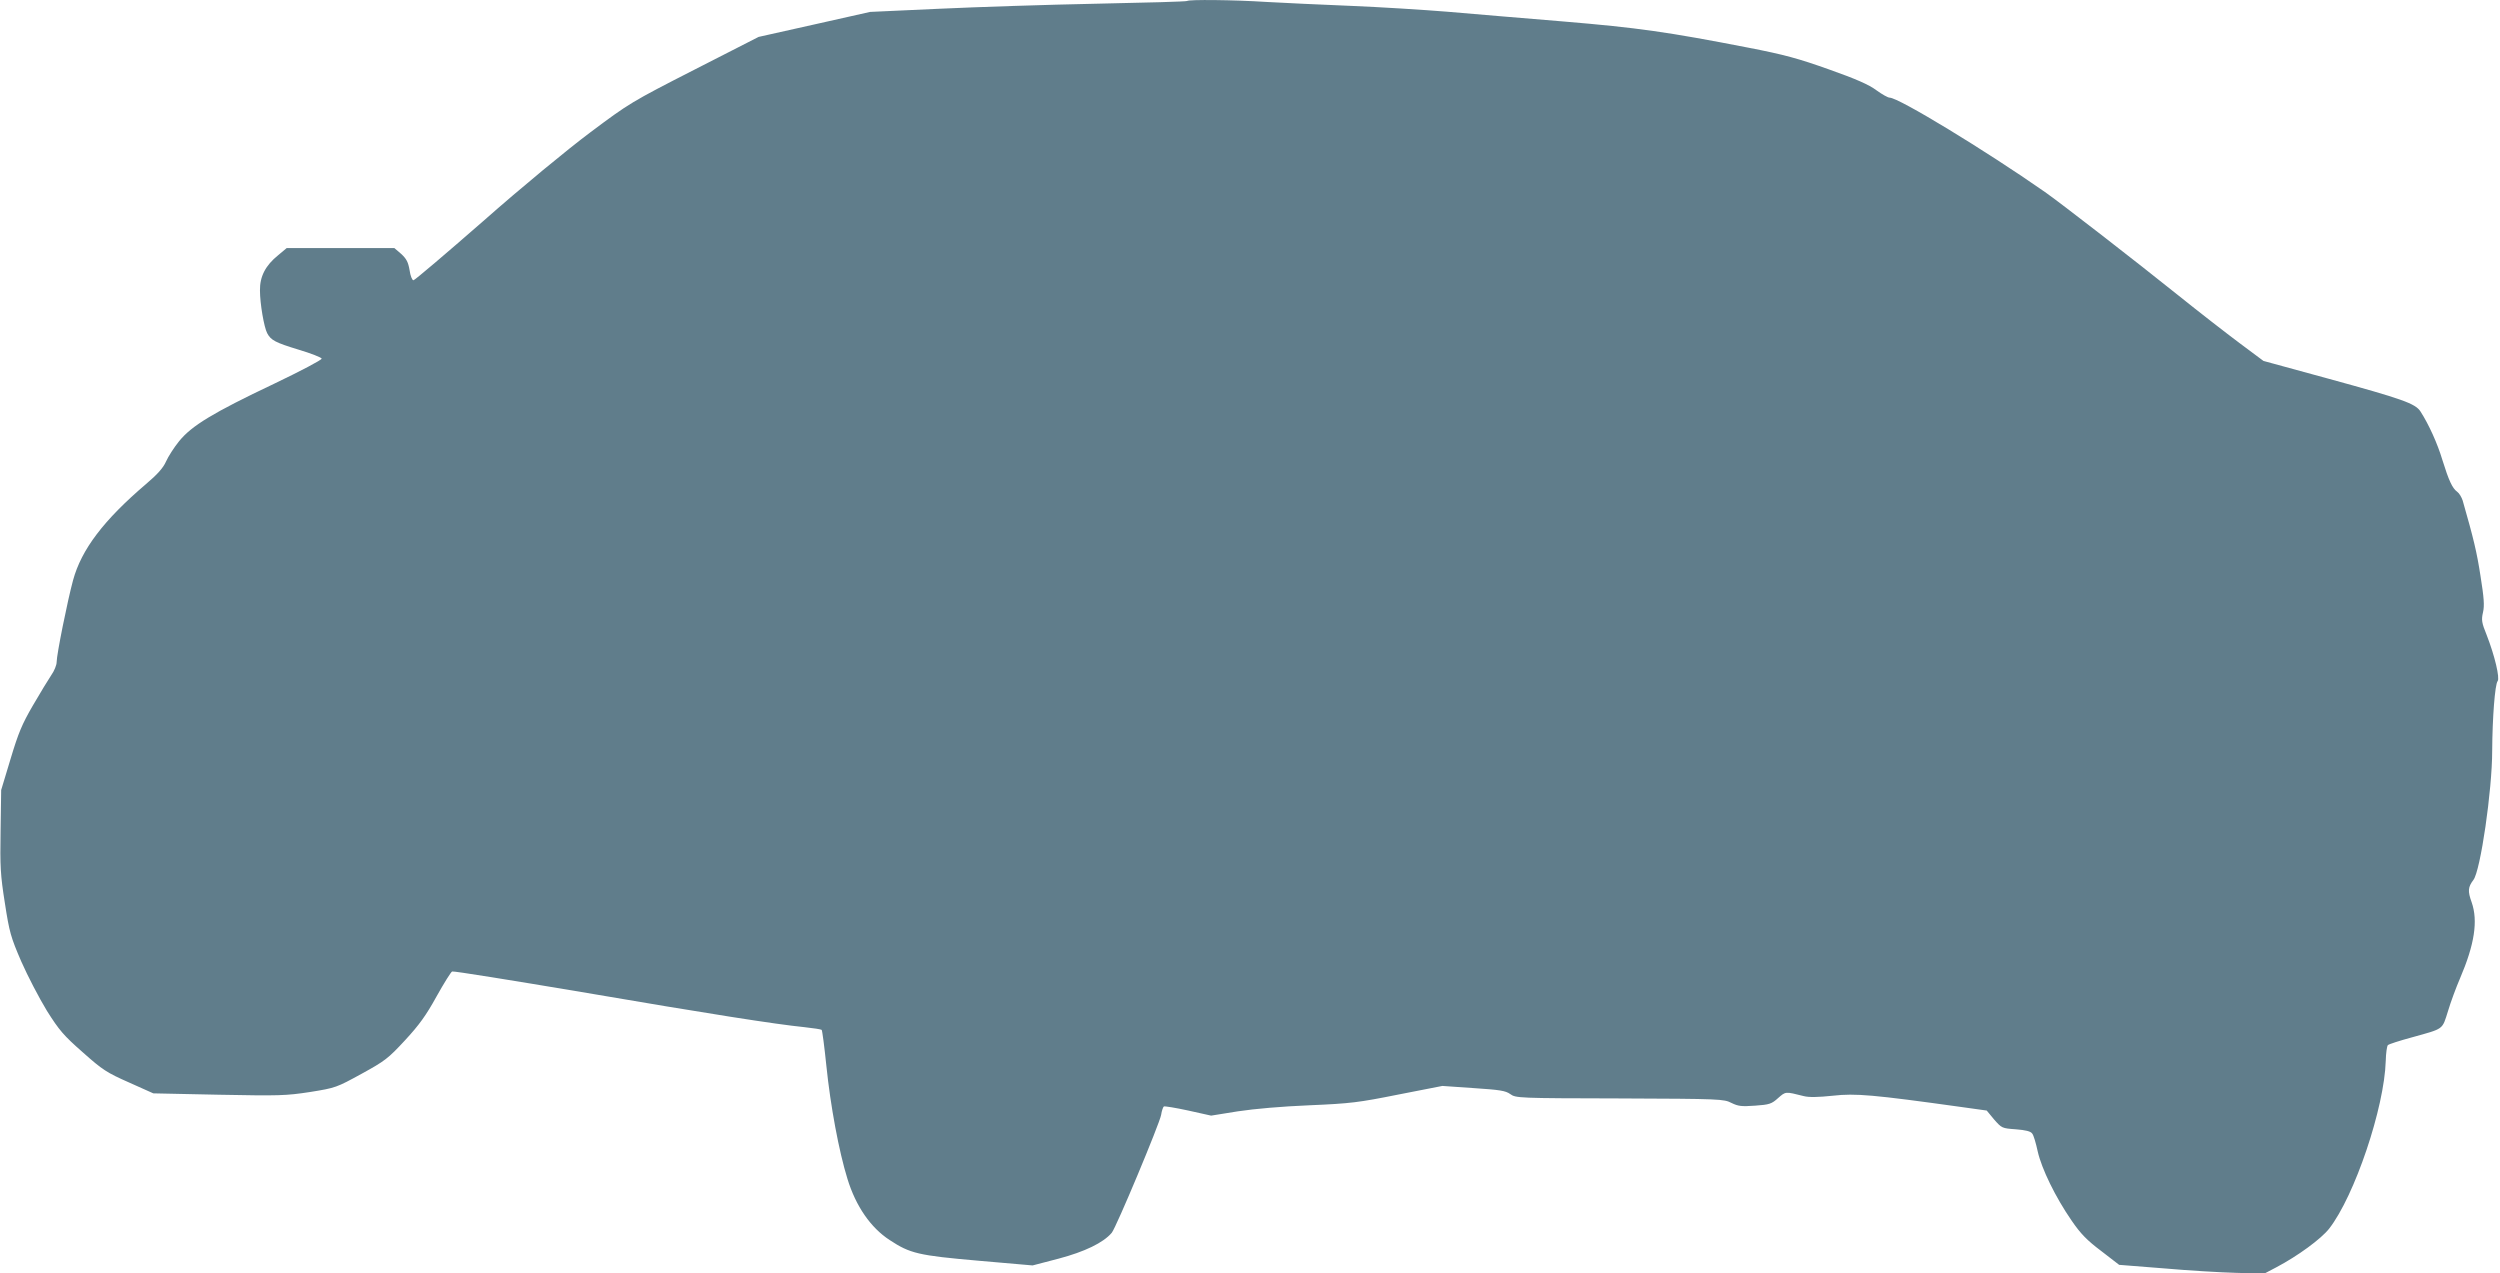
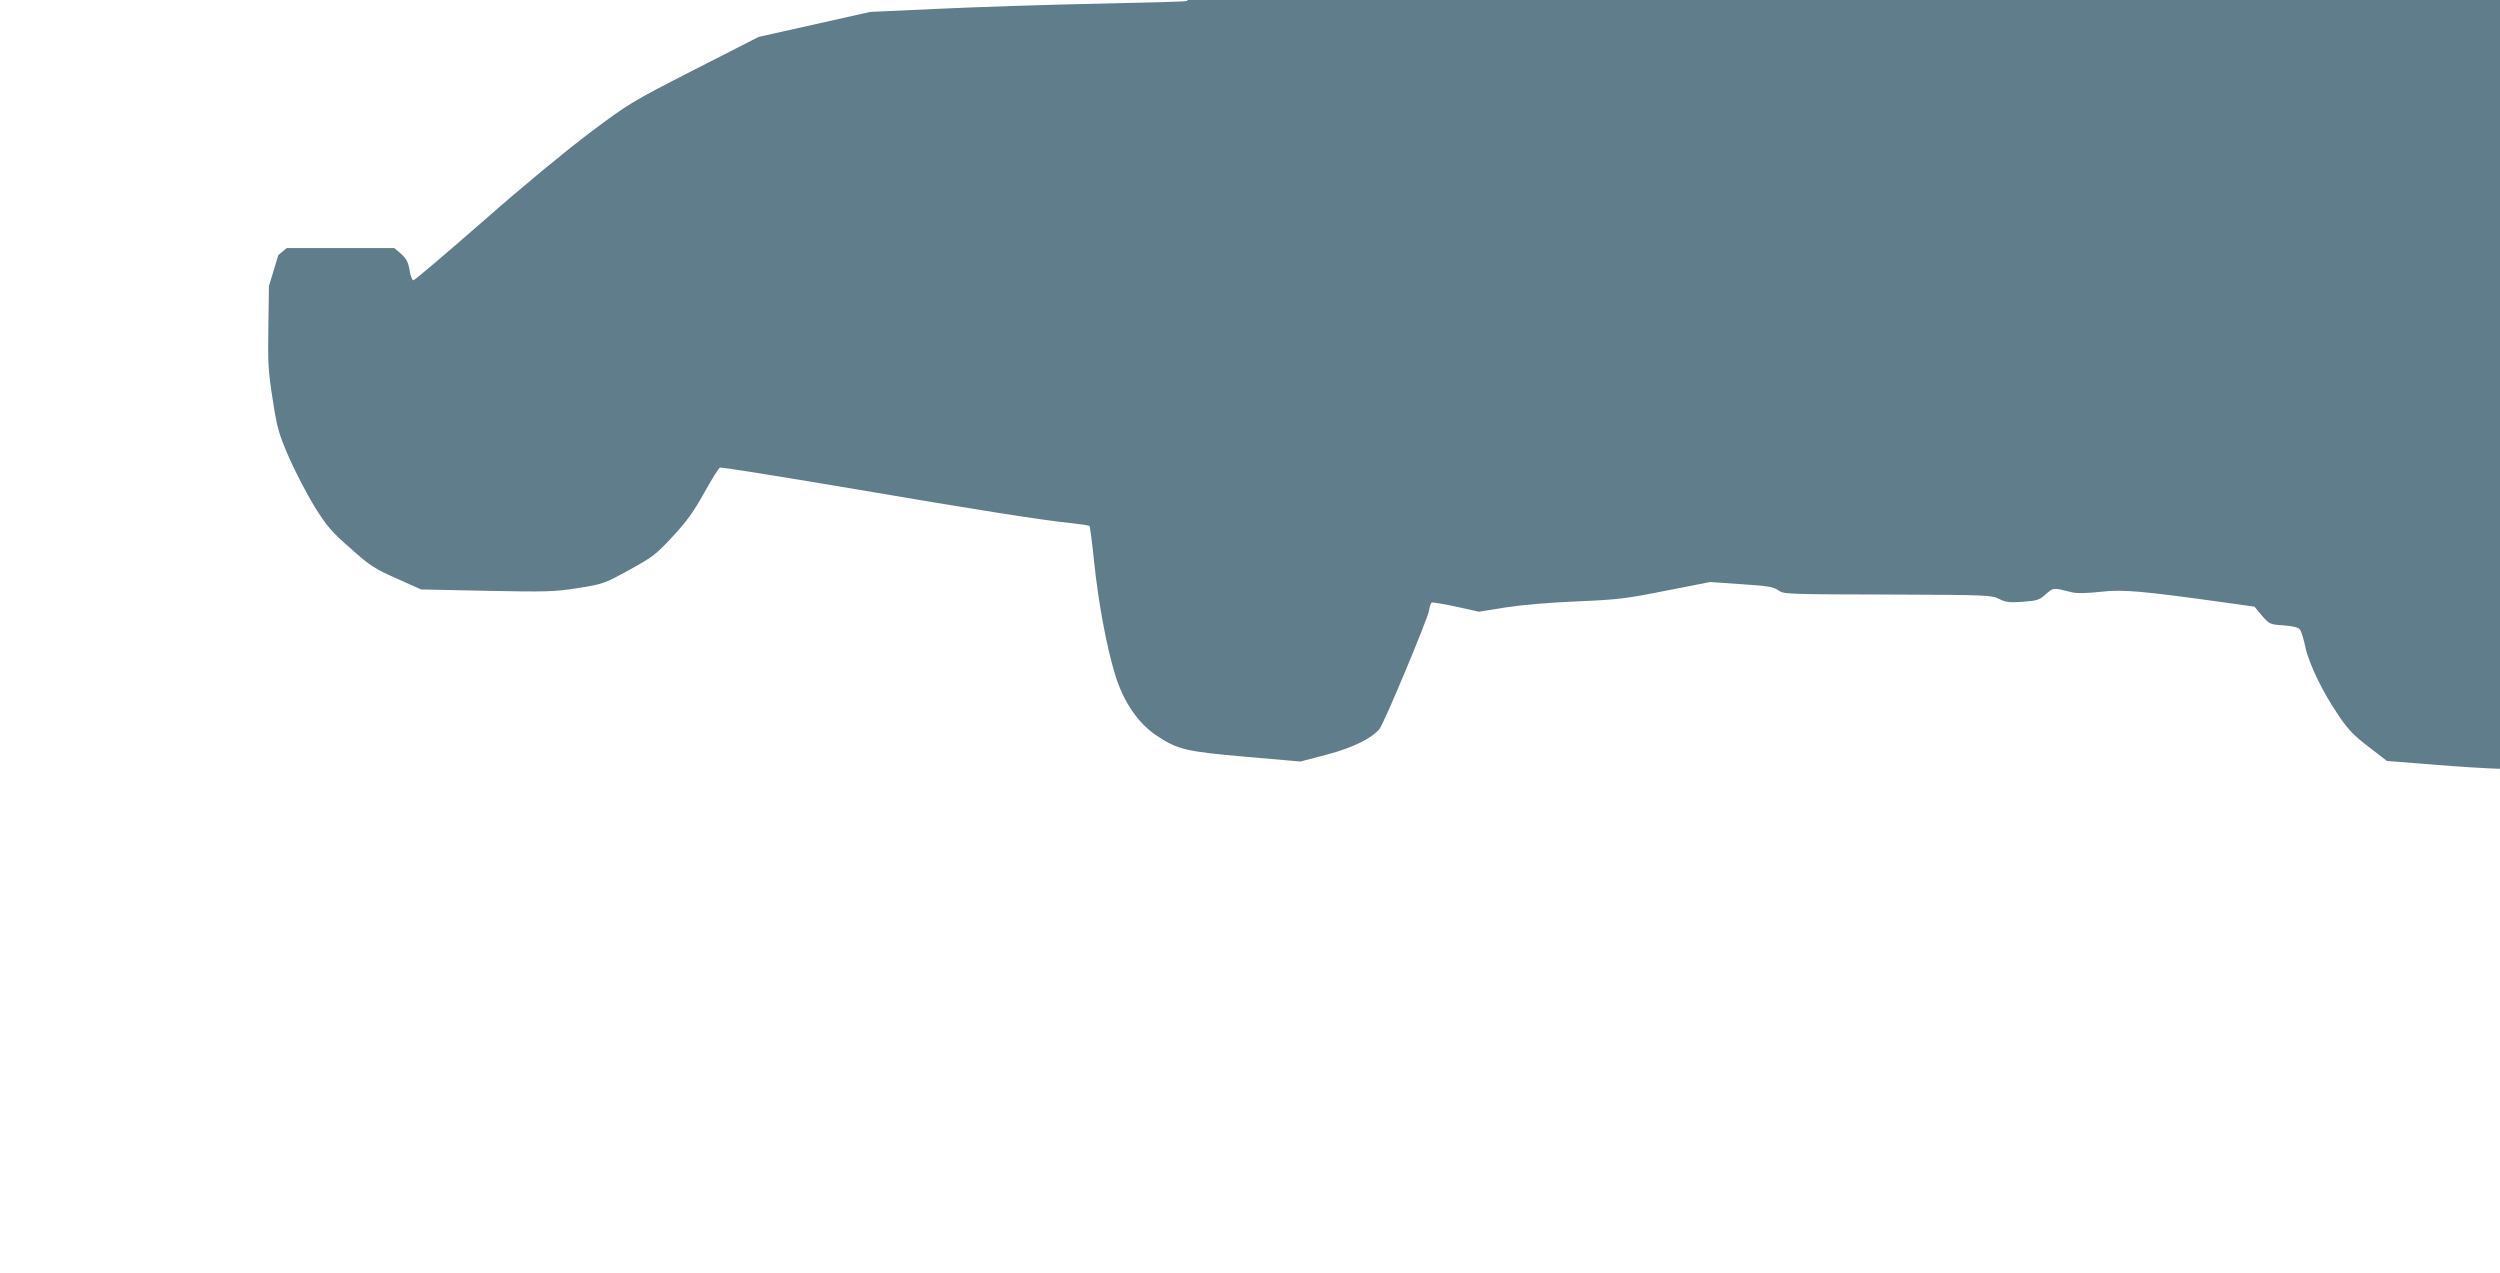
<svg xmlns="http://www.w3.org/2000/svg" version="1.0" width="1280pt" height="652pt" viewBox="0 0 1280 652" preserveAspectRatio="xMidYMid meet">
  <g transform="translate(0,652) scale(0.1,-0.1)" fill="#607d8b" stroke="none">
-     <path d="M6078 6515 c-2 -3 -211 -9 -464 -14 -252 -5 -616 -17 -809 -26 l-350 -16 -285 -64 -286 -64 -329 -168 c-323 -165 -334 -172 -533 -321 -120 -90 -346 -276 -549 -455 -190 -166 -350 -302 -356 -302 -7 0 -16 23 -20 52 -7 41 -16 58 -43 83 l-35 30 -275 0 -276 0 -43 -36 c-66 -53 -95 -110 -94 -181 0 -68 21 -189 37 -219 19 -36 42 -48 160 -84 64 -19 117 -40 119 -46 2 -6 -108 -64 -244 -129 -314 -149 -422 -215 -486 -294 -26 -32 -56 -79 -67 -104 -14 -32 -44 -66 -102 -115 -217 -185 -331 -335 -374 -493 -28 -103 -84 -380 -84 -419 0 -15 -12 -45 -27 -66 -14 -21 -57 -91 -94 -155 -57 -98 -75 -142 -115 -275 l-48 -159 -3 -208 c-3 -184 -1 -226 22 -371 23 -149 30 -174 84 -299 33 -75 92 -188 131 -252 63 -100 86 -127 184 -213 101 -90 123 -104 236 -154 l125 -56 335 -7 c311 -6 344 -5 468 14 131 21 135 23 263 93 120 66 136 78 223 172 73 79 108 128 161 224 38 68 74 126 80 128 7 3 304 -45 661 -105 661 -113 994 -165 1142 -180 46 -5 86 -11 89 -14 3 -3 14 -86 24 -184 21 -205 64 -437 108 -579 43 -140 119 -250 216 -313 105 -69 146 -79 456 -106 l276 -24 134 35 c132 35 228 81 271 132 22 25 246 561 253 604 3 21 10 40 14 43 5 2 61 -7 125 -21 l117 -26 137 22 c86 13 223 25 367 31 210 9 250 14 455 55 l225 44 159 -11 c135 -9 164 -13 189 -31 28 -20 40 -21 560 -22 517 -2 533 -3 572 -23 35 -17 51 -19 121 -14 73 5 85 9 118 39 39 34 36 34 131 10 27 -7 73 -6 150 2 115 13 206 5 658 -58 l129 -18 38 -46 c39 -44 40 -45 111 -50 50 -4 76 -10 84 -22 7 -8 19 -49 28 -91 20 -89 91 -235 174 -355 46 -67 78 -100 151 -155 l92 -71 228 -18 c125 -11 292 -21 371 -23 l144 -4 61 32 c112 59 230 146 271 198 131 168 283 620 290 859 1 40 6 76 11 81 5 5 61 23 124 40 165 46 153 37 184 135 14 47 42 122 61 166 75 175 93 295 60 390 -21 58 -19 78 9 115 36 47 96 459 96 661 1 168 14 340 28 357 12 15 -15 130 -56 235 -26 64 -28 78 -19 117 8 34 5 74 -13 187 -19 123 -35 189 -91 385 -6 18 -18 38 -28 45 -25 18 -43 57 -76 163 -25 84 -70 183 -112 248 -26 41 -92 64 -471 168 l-333 91 -122 91 c-67 50 -210 161 -317 247 -208 167 -605 475 -680 527 -305 213 -749 483 -795 483 -9 0 -39 17 -68 38 -37 28 -105 58 -241 106 -157 56 -229 76 -415 112 -416 81 -565 102 -946 134 -203 17 -471 39 -595 50 -124 10 -346 24 -495 30 -148 6 -342 15 -430 20 -171 11 -398 13 -407 5z" />
+     <path d="M6078 6515 c-2 -3 -211 -9 -464 -14 -252 -5 -616 -17 -809 -26 l-350 -16 -285 -64 -286 -64 -329 -168 c-323 -165 -334 -172 -533 -321 -120 -90 -346 -276 -549 -455 -190 -166 -350 -302 -356 -302 -7 0 -16 23 -20 52 -7 41 -16 58 -43 83 l-35 30 -275 0 -276 0 -43 -36 l-48 -159 -3 -208 c-3 -184 -1 -226 22 -371 23 -149 30 -174 84 -299 33 -75 92 -188 131 -252 63 -100 86 -127 184 -213 101 -90 123 -104 236 -154 l125 -56 335 -7 c311 -6 344 -5 468 14 131 21 135 23 263 93 120 66 136 78 223 172 73 79 108 128 161 224 38 68 74 126 80 128 7 3 304 -45 661 -105 661 -113 994 -165 1142 -180 46 -5 86 -11 89 -14 3 -3 14 -86 24 -184 21 -205 64 -437 108 -579 43 -140 119 -250 216 -313 105 -69 146 -79 456 -106 l276 -24 134 35 c132 35 228 81 271 132 22 25 246 561 253 604 3 21 10 40 14 43 5 2 61 -7 125 -21 l117 -26 137 22 c86 13 223 25 367 31 210 9 250 14 455 55 l225 44 159 -11 c135 -9 164 -13 189 -31 28 -20 40 -21 560 -22 517 -2 533 -3 572 -23 35 -17 51 -19 121 -14 73 5 85 9 118 39 39 34 36 34 131 10 27 -7 73 -6 150 2 115 13 206 5 658 -58 l129 -18 38 -46 c39 -44 40 -45 111 -50 50 -4 76 -10 84 -22 7 -8 19 -49 28 -91 20 -89 91 -235 174 -355 46 -67 78 -100 151 -155 l92 -71 228 -18 c125 -11 292 -21 371 -23 l144 -4 61 32 c112 59 230 146 271 198 131 168 283 620 290 859 1 40 6 76 11 81 5 5 61 23 124 40 165 46 153 37 184 135 14 47 42 122 61 166 75 175 93 295 60 390 -21 58 -19 78 9 115 36 47 96 459 96 661 1 168 14 340 28 357 12 15 -15 130 -56 235 -26 64 -28 78 -19 117 8 34 5 74 -13 187 -19 123 -35 189 -91 385 -6 18 -18 38 -28 45 -25 18 -43 57 -76 163 -25 84 -70 183 -112 248 -26 41 -92 64 -471 168 l-333 91 -122 91 c-67 50 -210 161 -317 247 -208 167 -605 475 -680 527 -305 213 -749 483 -795 483 -9 0 -39 17 -68 38 -37 28 -105 58 -241 106 -157 56 -229 76 -415 112 -416 81 -565 102 -946 134 -203 17 -471 39 -595 50 -124 10 -346 24 -495 30 -148 6 -342 15 -430 20 -171 11 -398 13 -407 5z" />
  </g>
</svg>